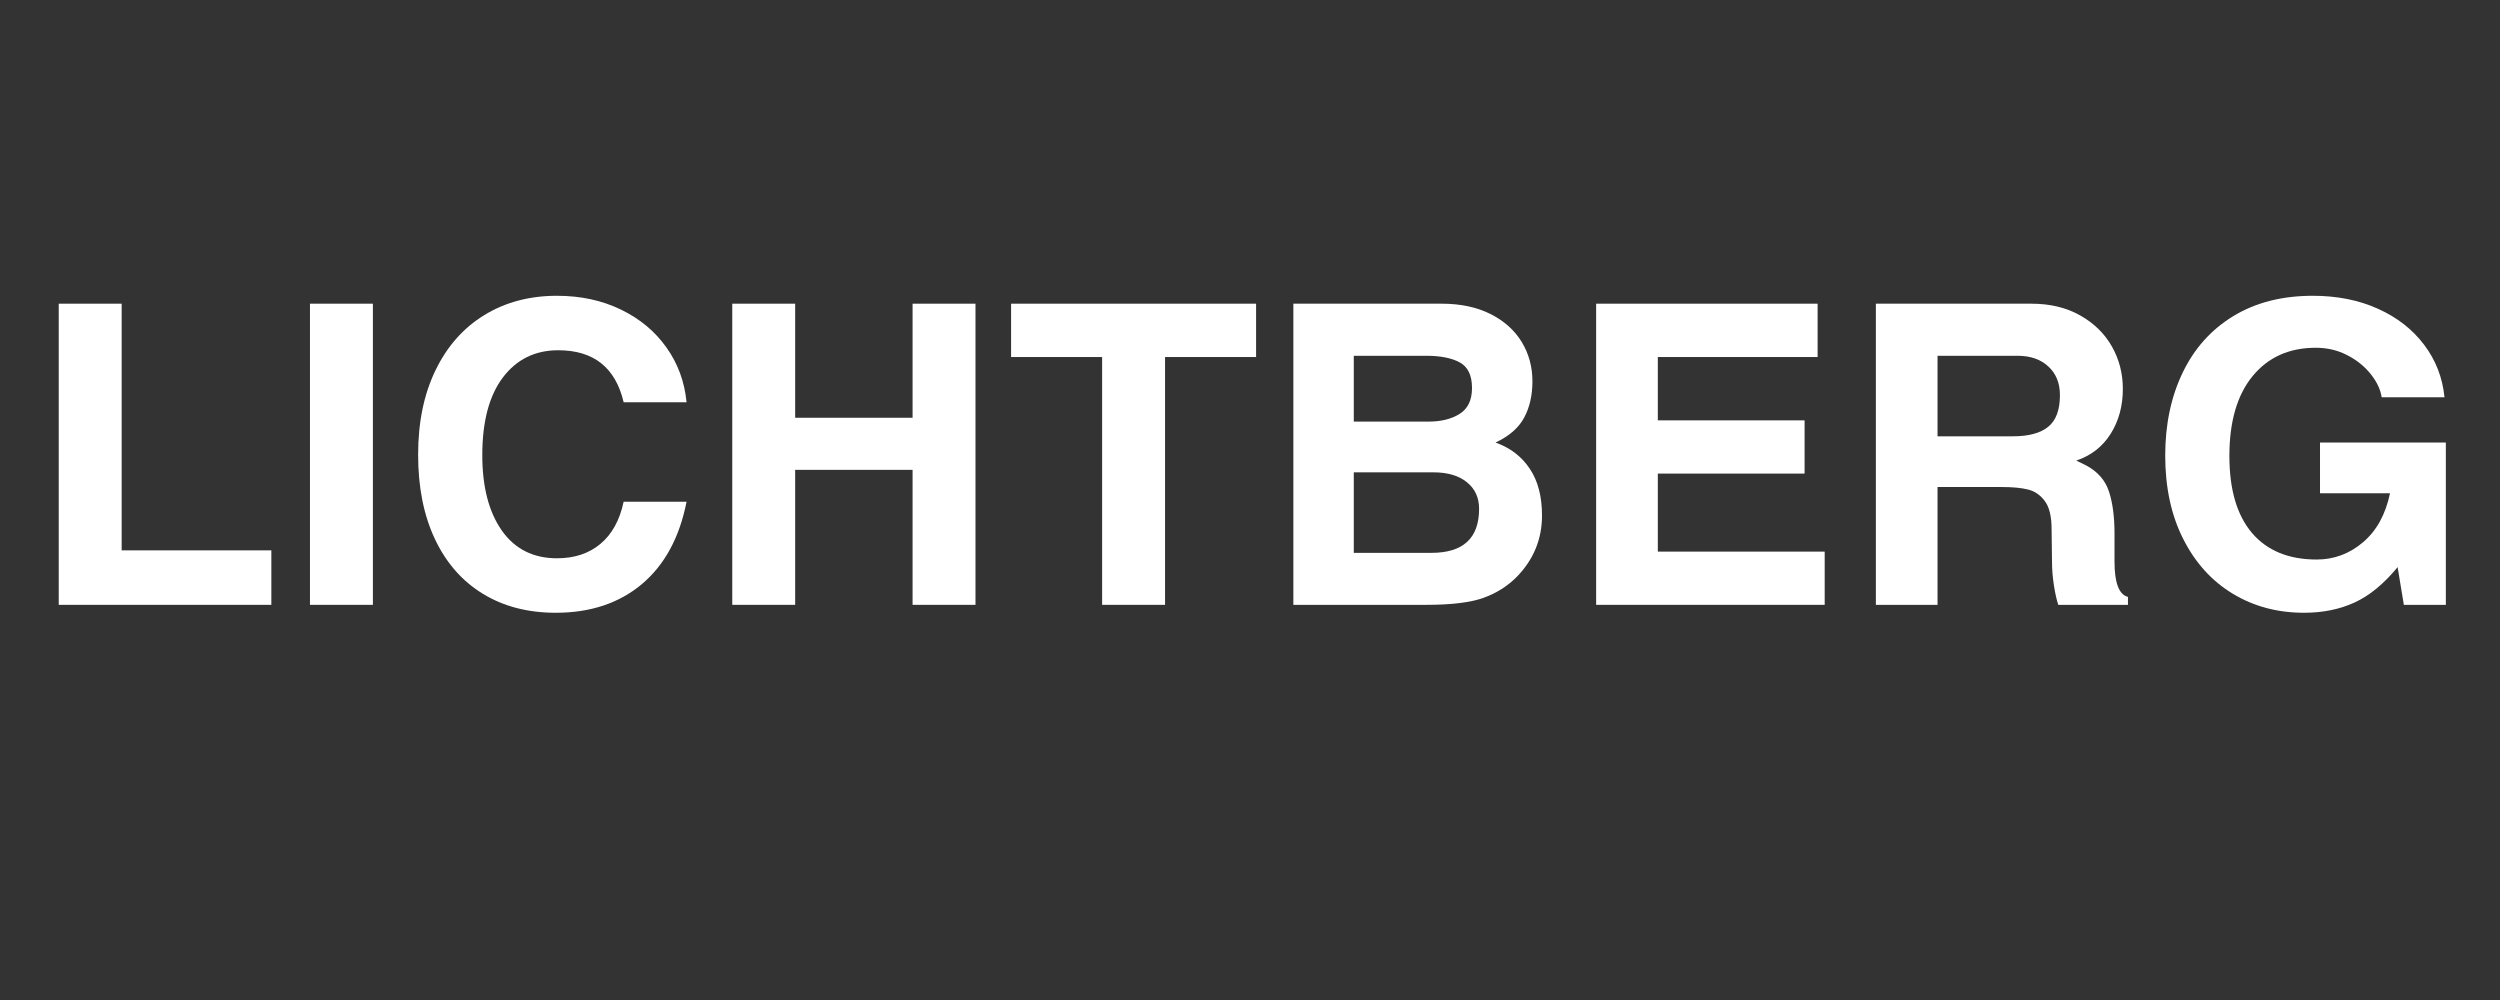
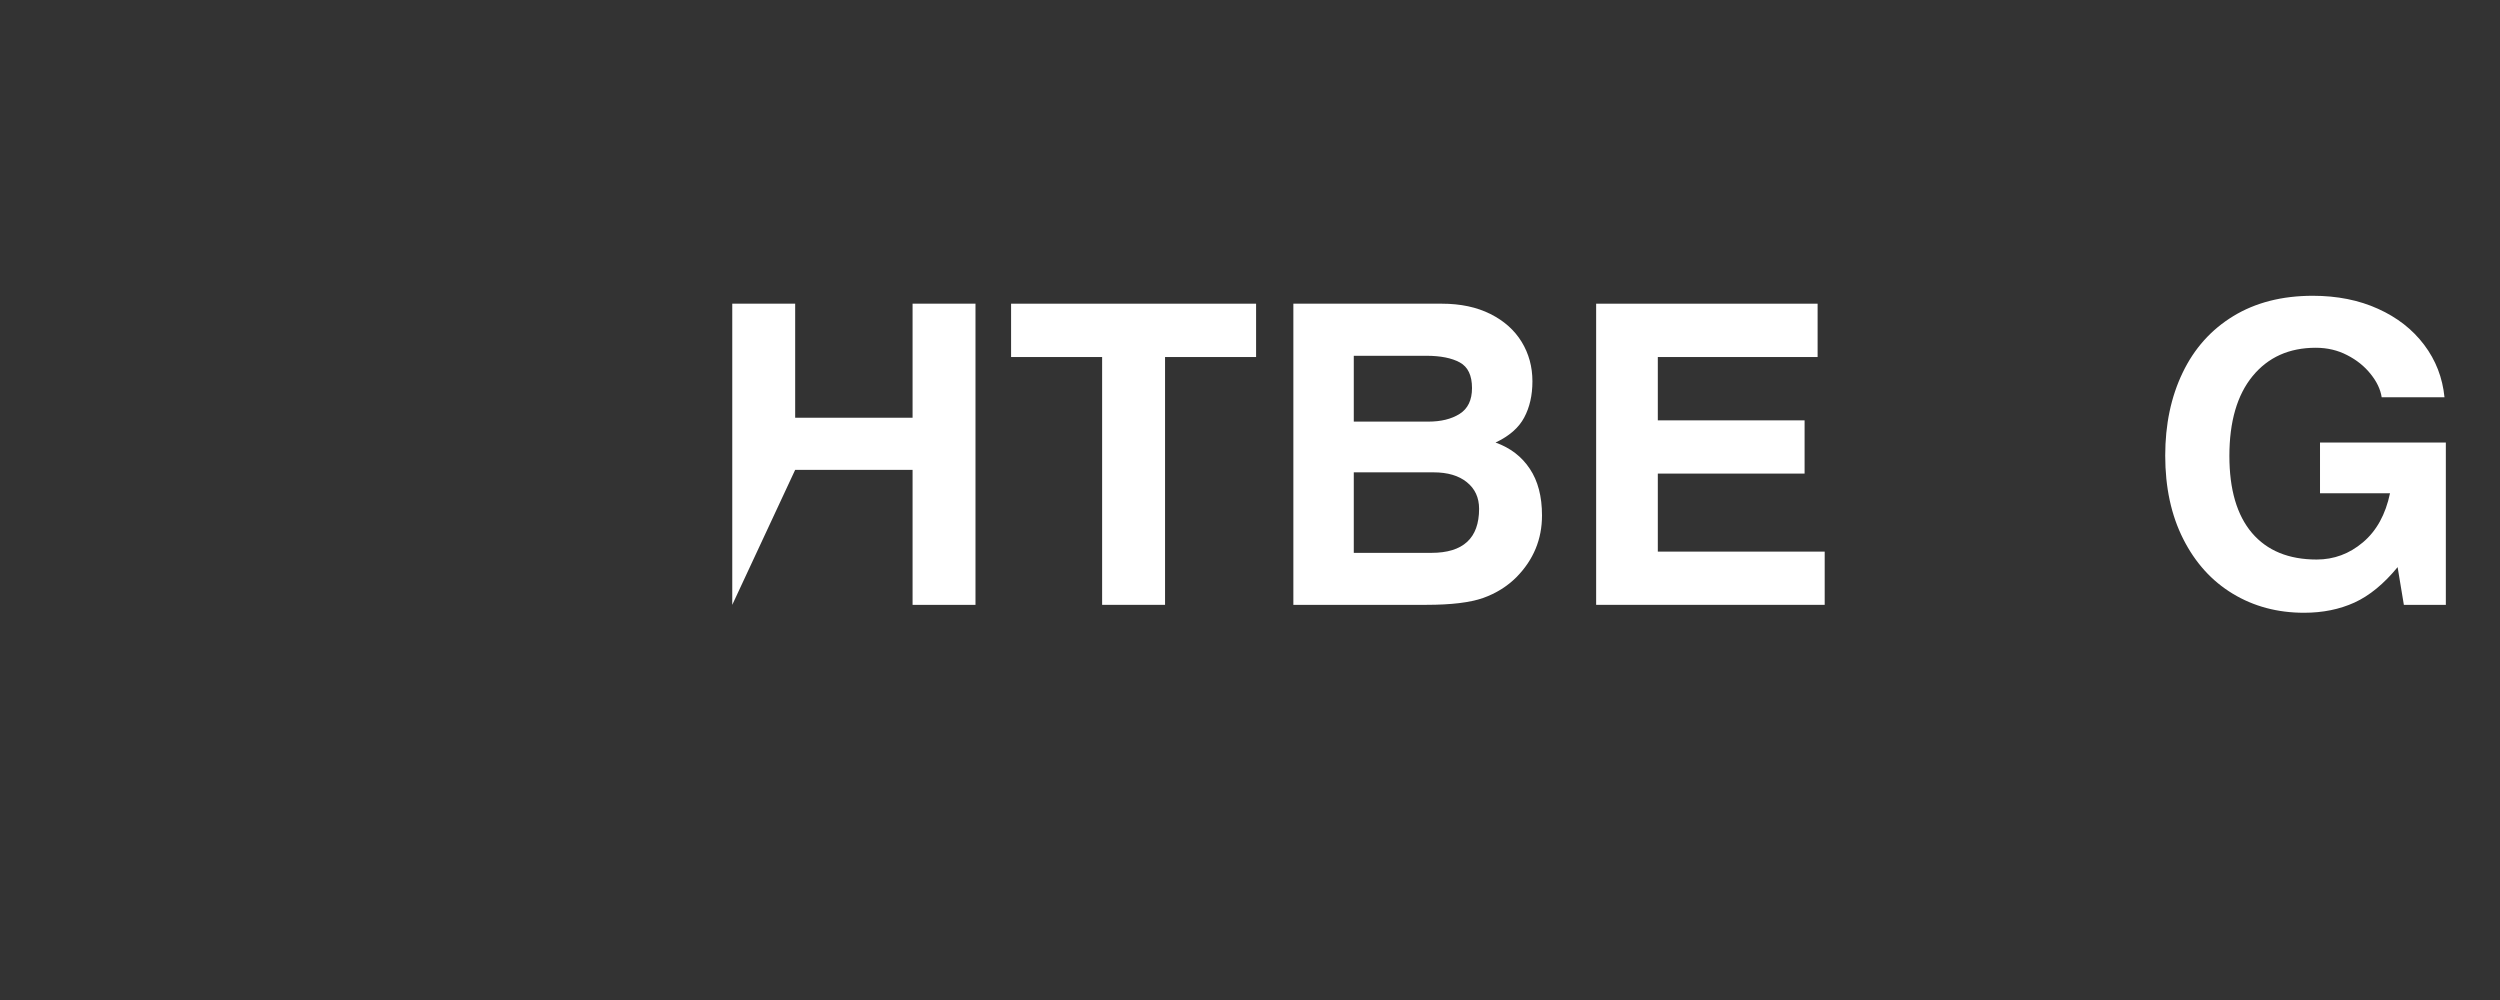
<svg xmlns="http://www.w3.org/2000/svg" version="1.0" preserveAspectRatio="xMidYMid meet" height="200" viewBox="0 0 375 150" zoomAndPan="magnify" width="500">
  <rect x="0" y="0" width="375" height="150" fill="#333333" stroke="none" />
  <defs>
    <g />
    <clipPath id="b3c562348e">
      <path clip-rule="nonzero" d="M 59 0.16 L 100 0.16 L 100 48 L 59 48 Z M 59 0.16" />
    </clipPath>
    <clipPath id="4d41493e1e">
      <path clip-rule="nonzero" d="M 321 0.16 L 364 0.16 L 364 48 L 321 48 Z M 321 0.16" />
    </clipPath>
    <clipPath id="cbb3e2759c">
      <rect height="61" y="0" width="369" x="0" />
    </clipPath>
  </defs>
  <g transform="matrix(1, 0, 0, 1, 3, 44)">
    <g clip-path="url(#cbb3e2759c)">
      <g fill-opacity="1" fill="#ffffff">
        <g transform="translate(1.03, 46.726)">
          <g>
-             <path d="M 36.672 -8.172 L 36.672 0 L 4.781 0 L 4.781 -45.172 L 14.219 -45.172 L 14.219 -8.172 Z M 36.672 -8.172" />
-           </g>
+             </g>
        </g>
      </g>
      <g fill-opacity="1" fill="#ffffff">
        <g transform="translate(39.465, 46.726)">
          <g>
-             <path d="M 4.031 0 L 4.031 -45.172 L 13.469 -45.172 L 13.469 0 Z M 4.031 0" />
-           </g>
+             </g>
        </g>
      </g>
      <g clip-path="url(#b3c562348e)">
        <g fill-opacity="1" fill="#ffffff">
          <g transform="translate(56.953, 46.726)">
            <g>
-               <path d="M 23.781 -38.188 C 20.301 -38.188 17.531 -36.82 15.469 -34.094 C 13.414 -31.363 12.391 -27.484 12.391 -22.453 C 12.391 -17.711 13.363 -13.945 15.312 -11.156 C 17.27 -8.375 20.031 -6.984 23.594 -6.984 C 26.227 -6.984 28.406 -7.707 30.125 -9.156 C 31.852 -10.602 33.008 -12.707 33.594 -15.469 L 43.031 -15.469 C 41.977 -10.102 39.742 -5.984 36.328 -3.109 C 32.91 -0.242 28.602 1.188 23.406 1.188 C 19.207 1.188 15.555 0.234 12.453 -1.672 C 9.348 -3.578 6.957 -6.312 5.281 -9.875 C 3.602 -13.438 2.766 -17.648 2.766 -22.516 C 2.766 -27.379 3.633 -31.602 5.375 -35.188 C 7.113 -38.781 9.555 -41.539 12.703 -43.469 C 15.848 -45.395 19.477 -46.359 23.594 -46.359 C 27.156 -46.359 30.359 -45.664 33.203 -44.281 C 36.055 -42.895 38.332 -40.992 40.031 -38.578 C 41.738 -36.172 42.738 -33.441 43.031 -30.391 L 33.594 -30.391 C 32.375 -35.586 29.102 -38.188 23.781 -38.188 Z M 23.781 -38.188" />
-             </g>
+               </g>
          </g>
        </g>
      </g>
      <g fill-opacity="1" fill="#ffffff">
        <g transform="translate(102.37, 46.726)">
          <g>
-             <path d="M 31.516 -28.062 L 31.516 -45.172 L 40.953 -45.172 L 40.953 0 L 31.516 0 L 31.516 -20.25 L 13.906 -20.25 L 13.906 0 L 4.469 0 L 4.469 -45.172 L 13.906 -45.172 L 13.906 -28.062 Z M 31.516 -28.062" />
+             <path d="M 31.516 -28.062 L 31.516 -45.172 L 40.953 -45.172 L 40.953 0 L 31.516 0 L 31.516 -20.25 L 13.906 -20.25 L 4.469 0 L 4.469 -45.172 L 13.906 -45.172 L 13.906 -28.062 Z M 31.516 -28.062" />
          </g>
        </g>
      </g>
      <g fill-opacity="1" fill="#ffffff">
        <g transform="translate(147.788, 46.726)">
          <g>
            <path d="M 23.969 -37.172 L 23.969 0 L 14.531 0 L 14.531 -37.172 L 0.875 -37.172 L 0.875 -45.172 L 37.625 -45.172 L 37.625 -37.172 Z M 23.969 -37.172" />
          </g>
        </g>
      </g>
      <g fill-opacity="1" fill="#ffffff">
        <g transform="translate(186.223, 46.726)">
          <g>
            <path d="M 40.641 -33.531 C 40.641 -31.438 40.227 -29.625 39.406 -28.094 C 38.594 -26.562 37.16 -25.312 35.109 -24.344 C 37.328 -23.551 39.039 -22.238 40.25 -20.406 C 41.469 -18.582 42.078 -16.25 42.078 -13.406 C 42.078 -9.832 40.801 -6.75 38.25 -4.156 C 36.863 -2.77 35.195 -1.727 33.25 -1.031 C 31.301 -0.344 28.457 0 24.719 0 L 4.781 0 L 4.781 -45.172 L 27.047 -45.172 C 29.859 -45.172 32.289 -44.656 34.344 -43.625 C 36.395 -42.594 37.957 -41.195 39.031 -39.438 C 40.102 -37.676 40.641 -35.707 40.641 -33.531 Z M 31.578 -32.516 C 31.578 -34.41 30.969 -35.691 29.75 -36.359 C 28.539 -37.023 26.863 -37.359 24.719 -37.359 L 13.844 -37.359 L 13.844 -27.484 L 25.031 -27.484 C 26.926 -27.484 28.488 -27.867 29.719 -28.641 C 30.957 -29.422 31.578 -30.711 31.578 -32.516 Z M 32.641 -14.406 C 32.641 -16.082 32.031 -17.41 30.812 -18.391 C 29.602 -19.379 27.93 -19.875 25.797 -19.875 L 13.844 -19.875 L 13.844 -7.797 L 25.484 -7.797 C 30.254 -7.797 32.641 -10 32.641 -14.406 Z M 32.641 -14.406" />
          </g>
        </g>
      </g>
      <g fill-opacity="1" fill="#ffffff">
        <g transform="translate(231.641, 46.726)">
          <g>
            <path d="M 14.031 -37.172 L 14.031 -27.672 L 36.047 -27.672 L 36.047 -19.688 L 14.031 -19.688 L 14.031 -7.984 L 39.062 -7.984 L 39.062 0 L 4.781 0 L 4.781 -45.172 L 38 -45.172 L 38 -37.172 Z M 14.031 -37.172" />
          </g>
        </g>
      </g>
      <g fill-opacity="1" fill="#ffffff">
        <g transform="translate(273.599, 46.726)">
          <g>
-             <path d="M 41.828 -32.391 C 41.828 -29.836 41.219 -27.594 40 -25.656 C 38.789 -23.727 37.07 -22.391 34.844 -21.641 L 36.359 -20.891 C 38.078 -19.961 39.207 -18.66 39.75 -16.984 C 40.301 -15.305 40.578 -13.207 40.578 -10.688 L 40.578 -6.484 C 40.578 -3.297 41.25 -1.531 42.594 -1.188 L 42.594 0 L 32.141 0 C 31.891 -0.75 31.672 -1.734 31.484 -2.953 C 31.297 -4.172 31.203 -5.328 31.203 -6.422 L 31.141 -11.328 C 31.141 -13.254 30.801 -14.664 30.125 -15.562 C 29.457 -16.469 28.617 -17.047 27.609 -17.297 C 26.609 -17.547 25.312 -17.672 23.719 -17.672 L 14.031 -17.672 L 14.031 0 L 4.781 0 L 4.781 -45.172 L 28.125 -45.172 C 30.926 -45.172 33.363 -44.582 35.438 -43.406 C 37.52 -42.227 39.102 -40.676 40.188 -38.75 C 41.281 -36.82 41.828 -34.703 41.828 -32.391 Z M 32.391 -31.453 C 32.391 -33.254 31.812 -34.688 30.656 -35.75 C 29.508 -36.82 27.973 -37.359 26.047 -37.359 L 14.031 -37.359 L 14.031 -25.281 L 25.344 -25.281 C 27.695 -25.281 29.457 -25.754 30.625 -26.703 C 31.801 -27.648 32.391 -29.234 32.391 -31.453 Z M 32.391 -31.453" />
-           </g>
+             </g>
        </g>
      </g>
      <g clip-path="url(#4d41493e1e)">
        <g fill-opacity="1" fill="#ffffff">
          <g transform="translate(319.017, 46.726)">
            <g>
              <path d="M 44.656 -31.141 L 35.234 -31.141 C 35.055 -32.316 34.504 -33.477 33.578 -34.625 C 32.66 -35.781 31.488 -36.723 30.062 -37.453 C 28.645 -38.191 27.07 -38.562 25.344 -38.562 C 21.363 -38.562 18.207 -37.145 15.875 -34.312 C 13.551 -31.477 12.391 -27.484 12.391 -22.328 C 12.391 -17.297 13.52 -13.445 15.781 -10.781 C 18.051 -8.125 21.285 -6.797 25.484 -6.797 C 28.078 -6.797 30.391 -7.656 32.422 -9.375 C 34.461 -11.094 35.816 -13.547 36.484 -16.734 L 25.984 -16.734 L 25.984 -24.344 L 44.859 -24.344 L 44.859 0 L 38.562 0 L 37.625 -5.656 C 35.562 -3.145 33.406 -1.375 31.156 -0.344 C 28.914 0.676 26.395 1.188 23.594 1.188 C 19.602 1.188 16.035 0.234 12.891 -1.672 C 9.742 -3.578 7.27 -6.312 5.469 -9.875 C 3.664 -13.438 2.766 -17.609 2.766 -22.391 C 2.766 -27.047 3.633 -31.188 5.375 -34.812 C 7.113 -38.445 9.648 -41.281 12.984 -43.312 C 16.316 -45.344 20.289 -46.359 24.906 -46.359 C 28.562 -46.359 31.82 -45.707 34.688 -44.406 C 37.562 -43.113 39.867 -41.312 41.609 -39 C 43.348 -36.695 44.363 -34.078 44.656 -31.141 Z M 44.656 -31.141" />
            </g>
          </g>
        </g>
      </g>
    </g>
  </g>
</svg>